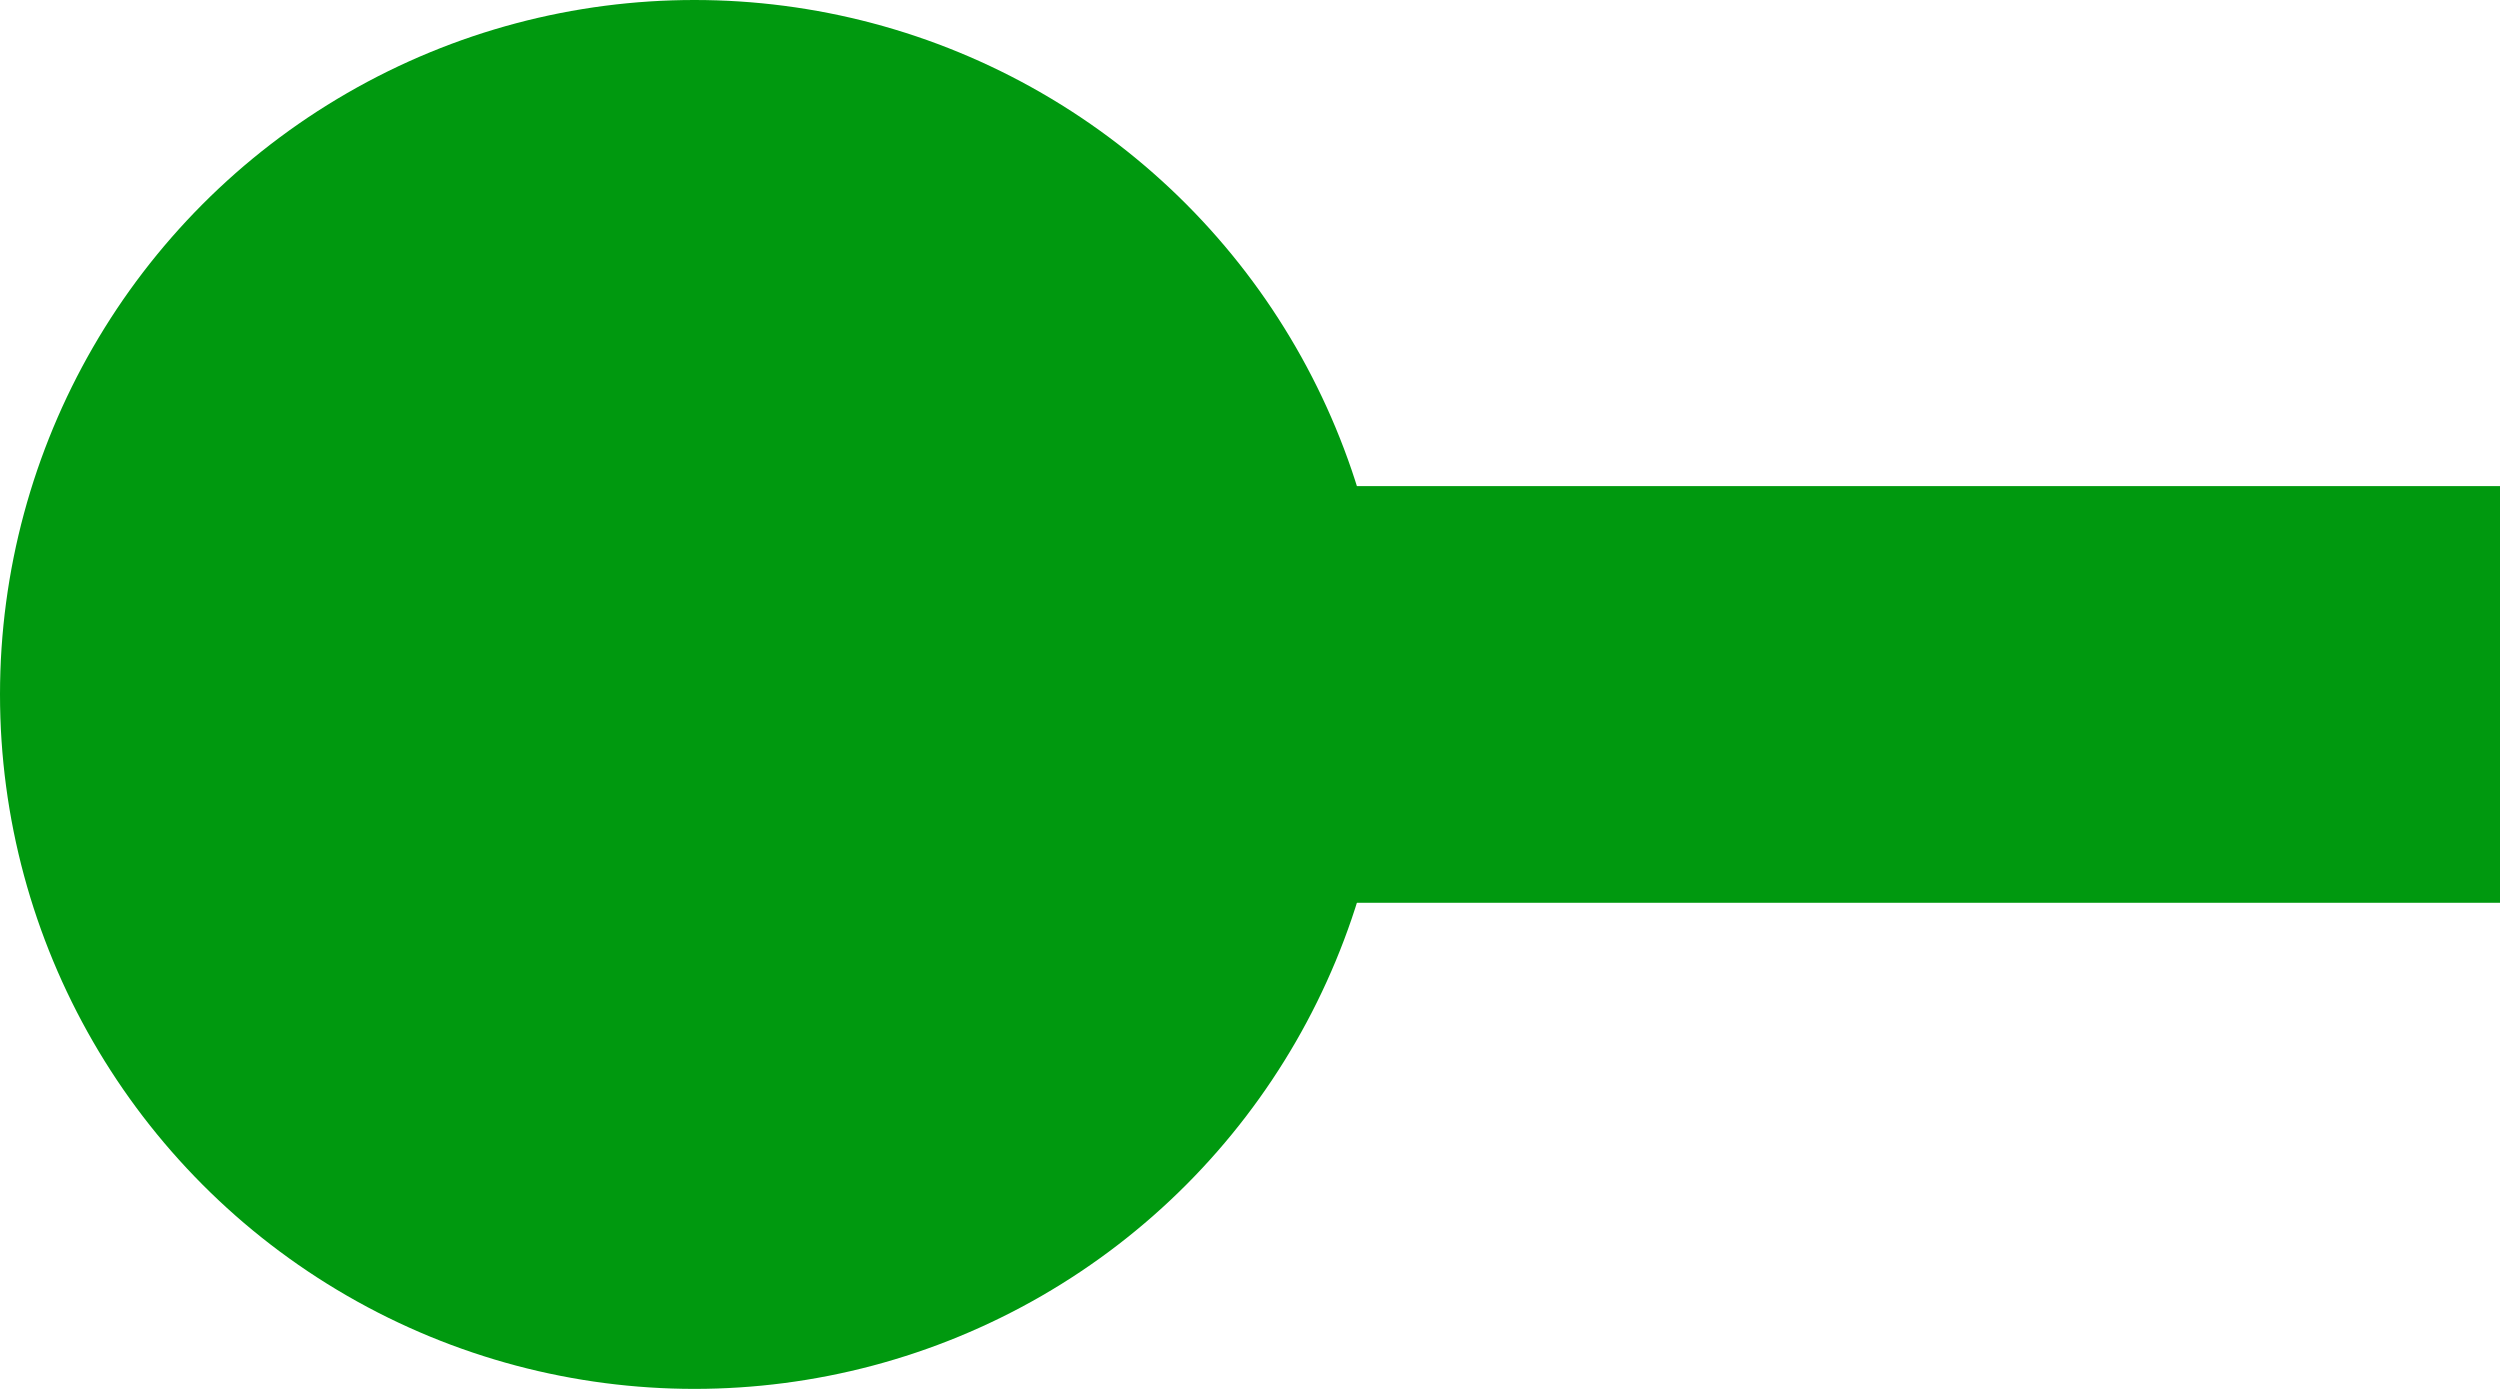
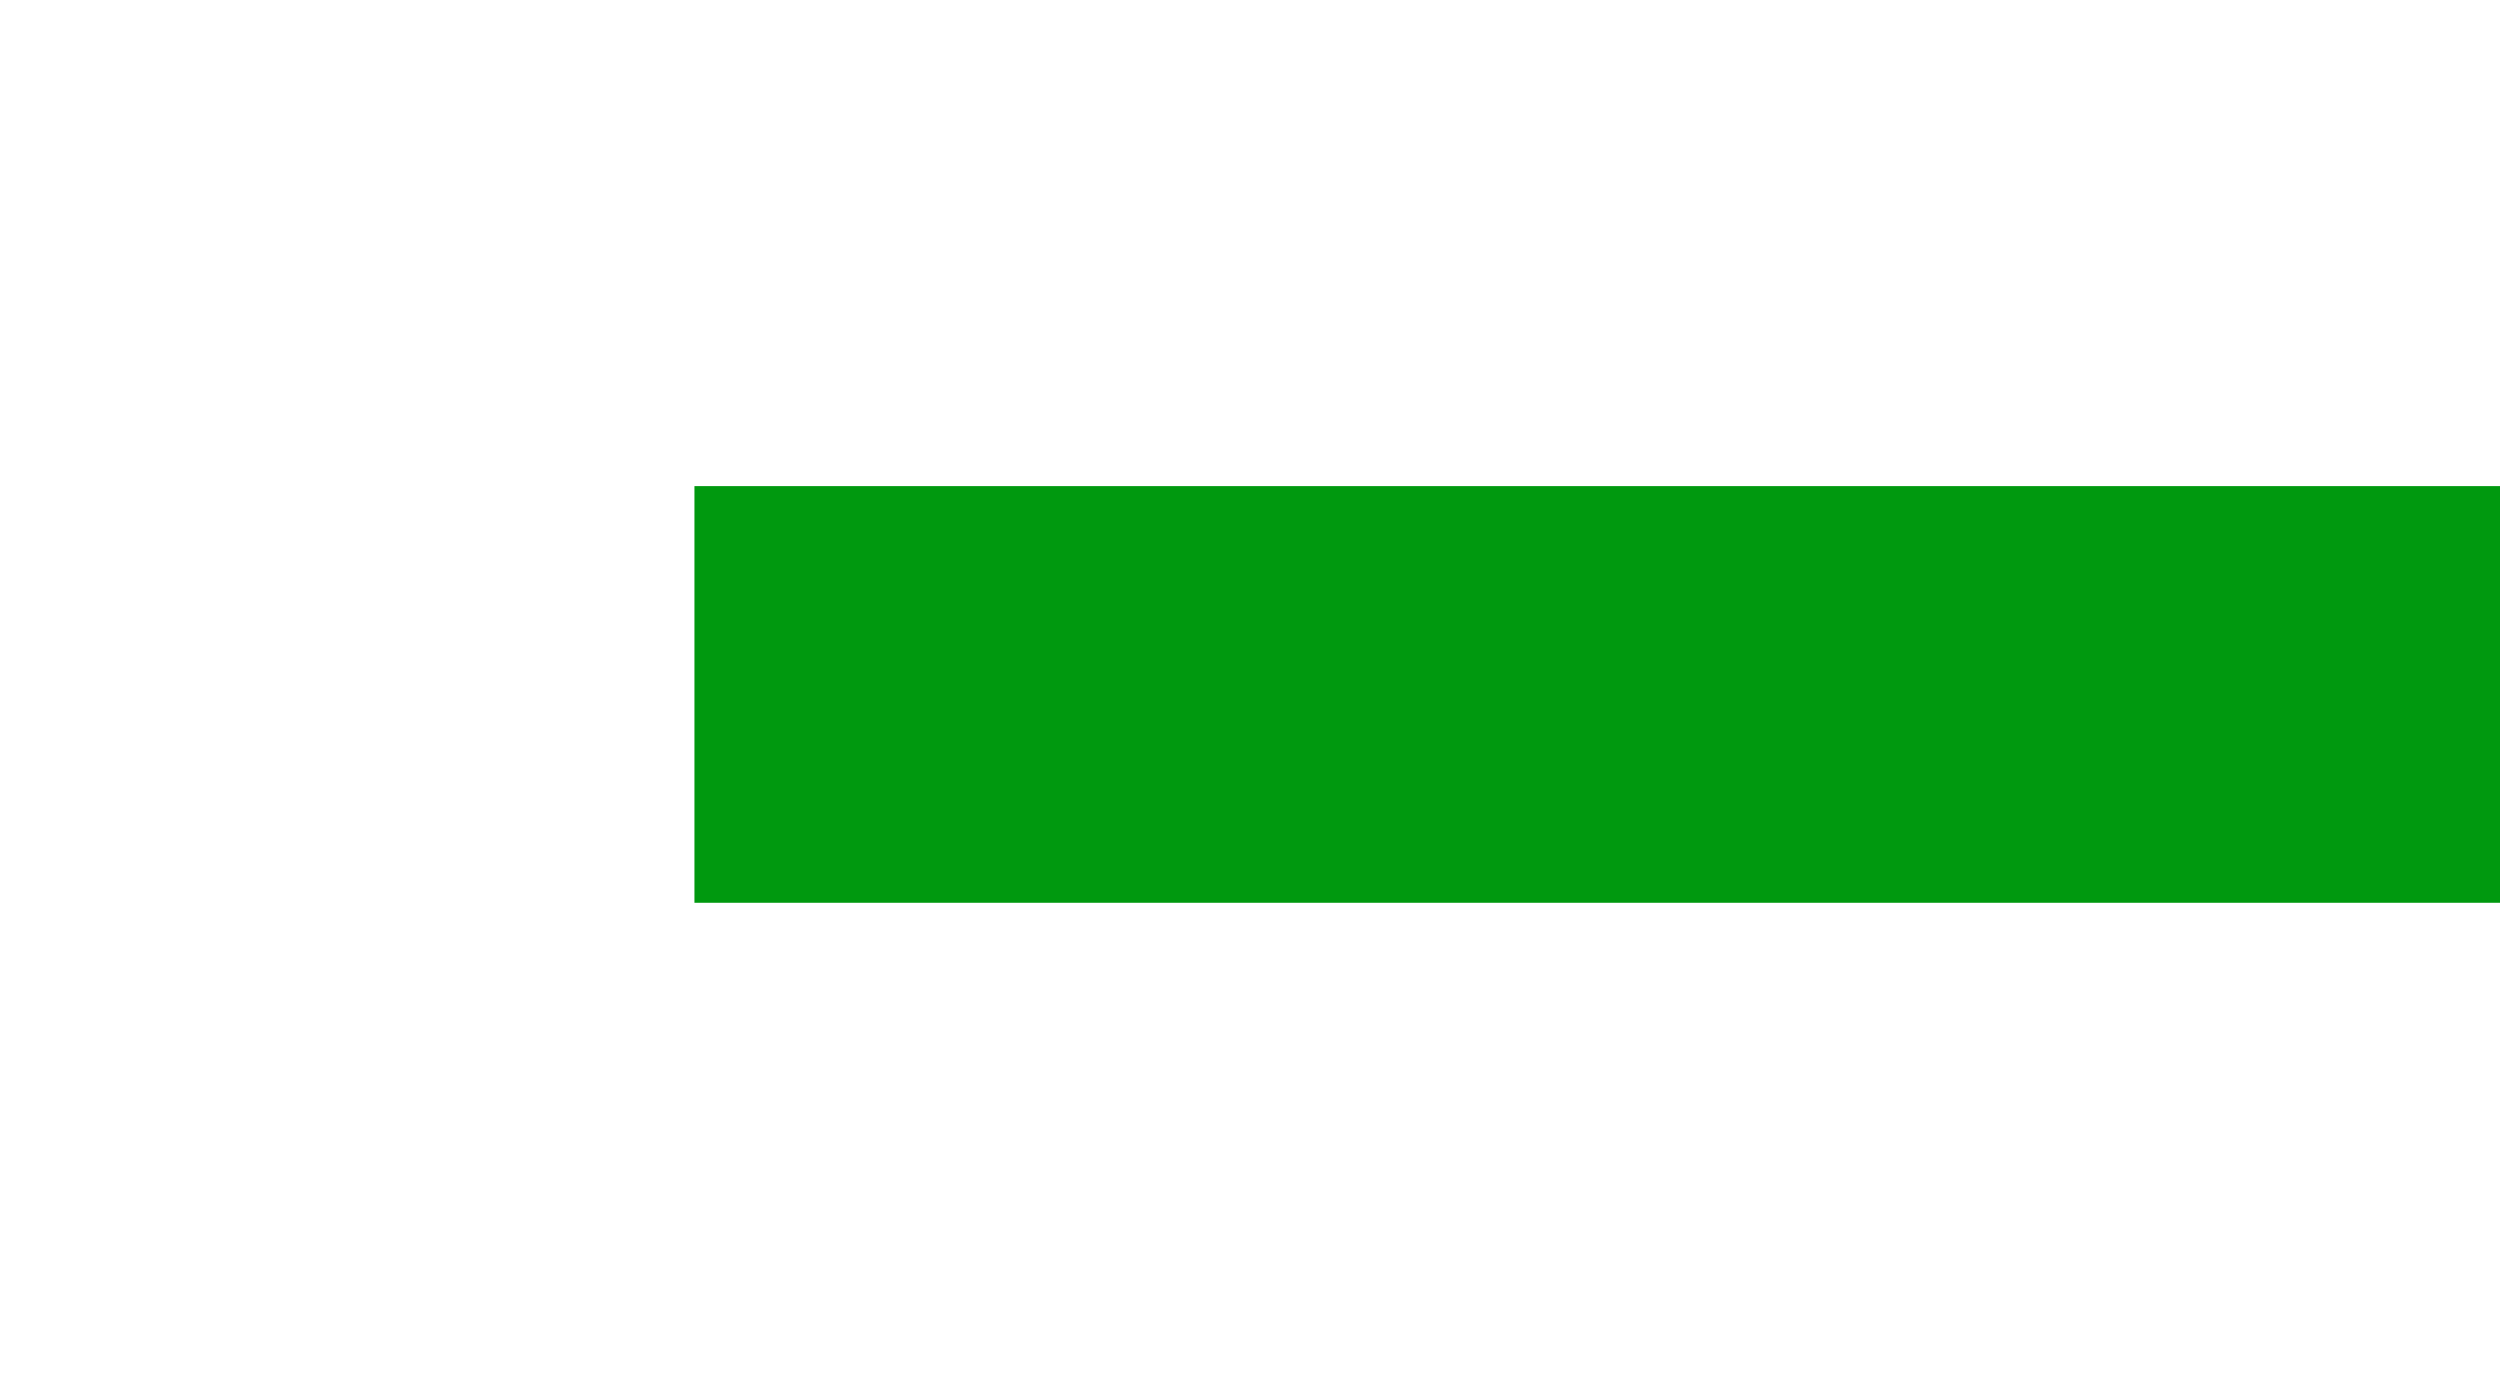
<svg xmlns="http://www.w3.org/2000/svg" width="18" height="10" viewBox="0 0 18 10" fill="none">
-   <circle cx="5" cy="5" r="5" fill="#00990F" />
  <path d="M5 5H18" stroke="#00990F" stroke-width="3" />
</svg>